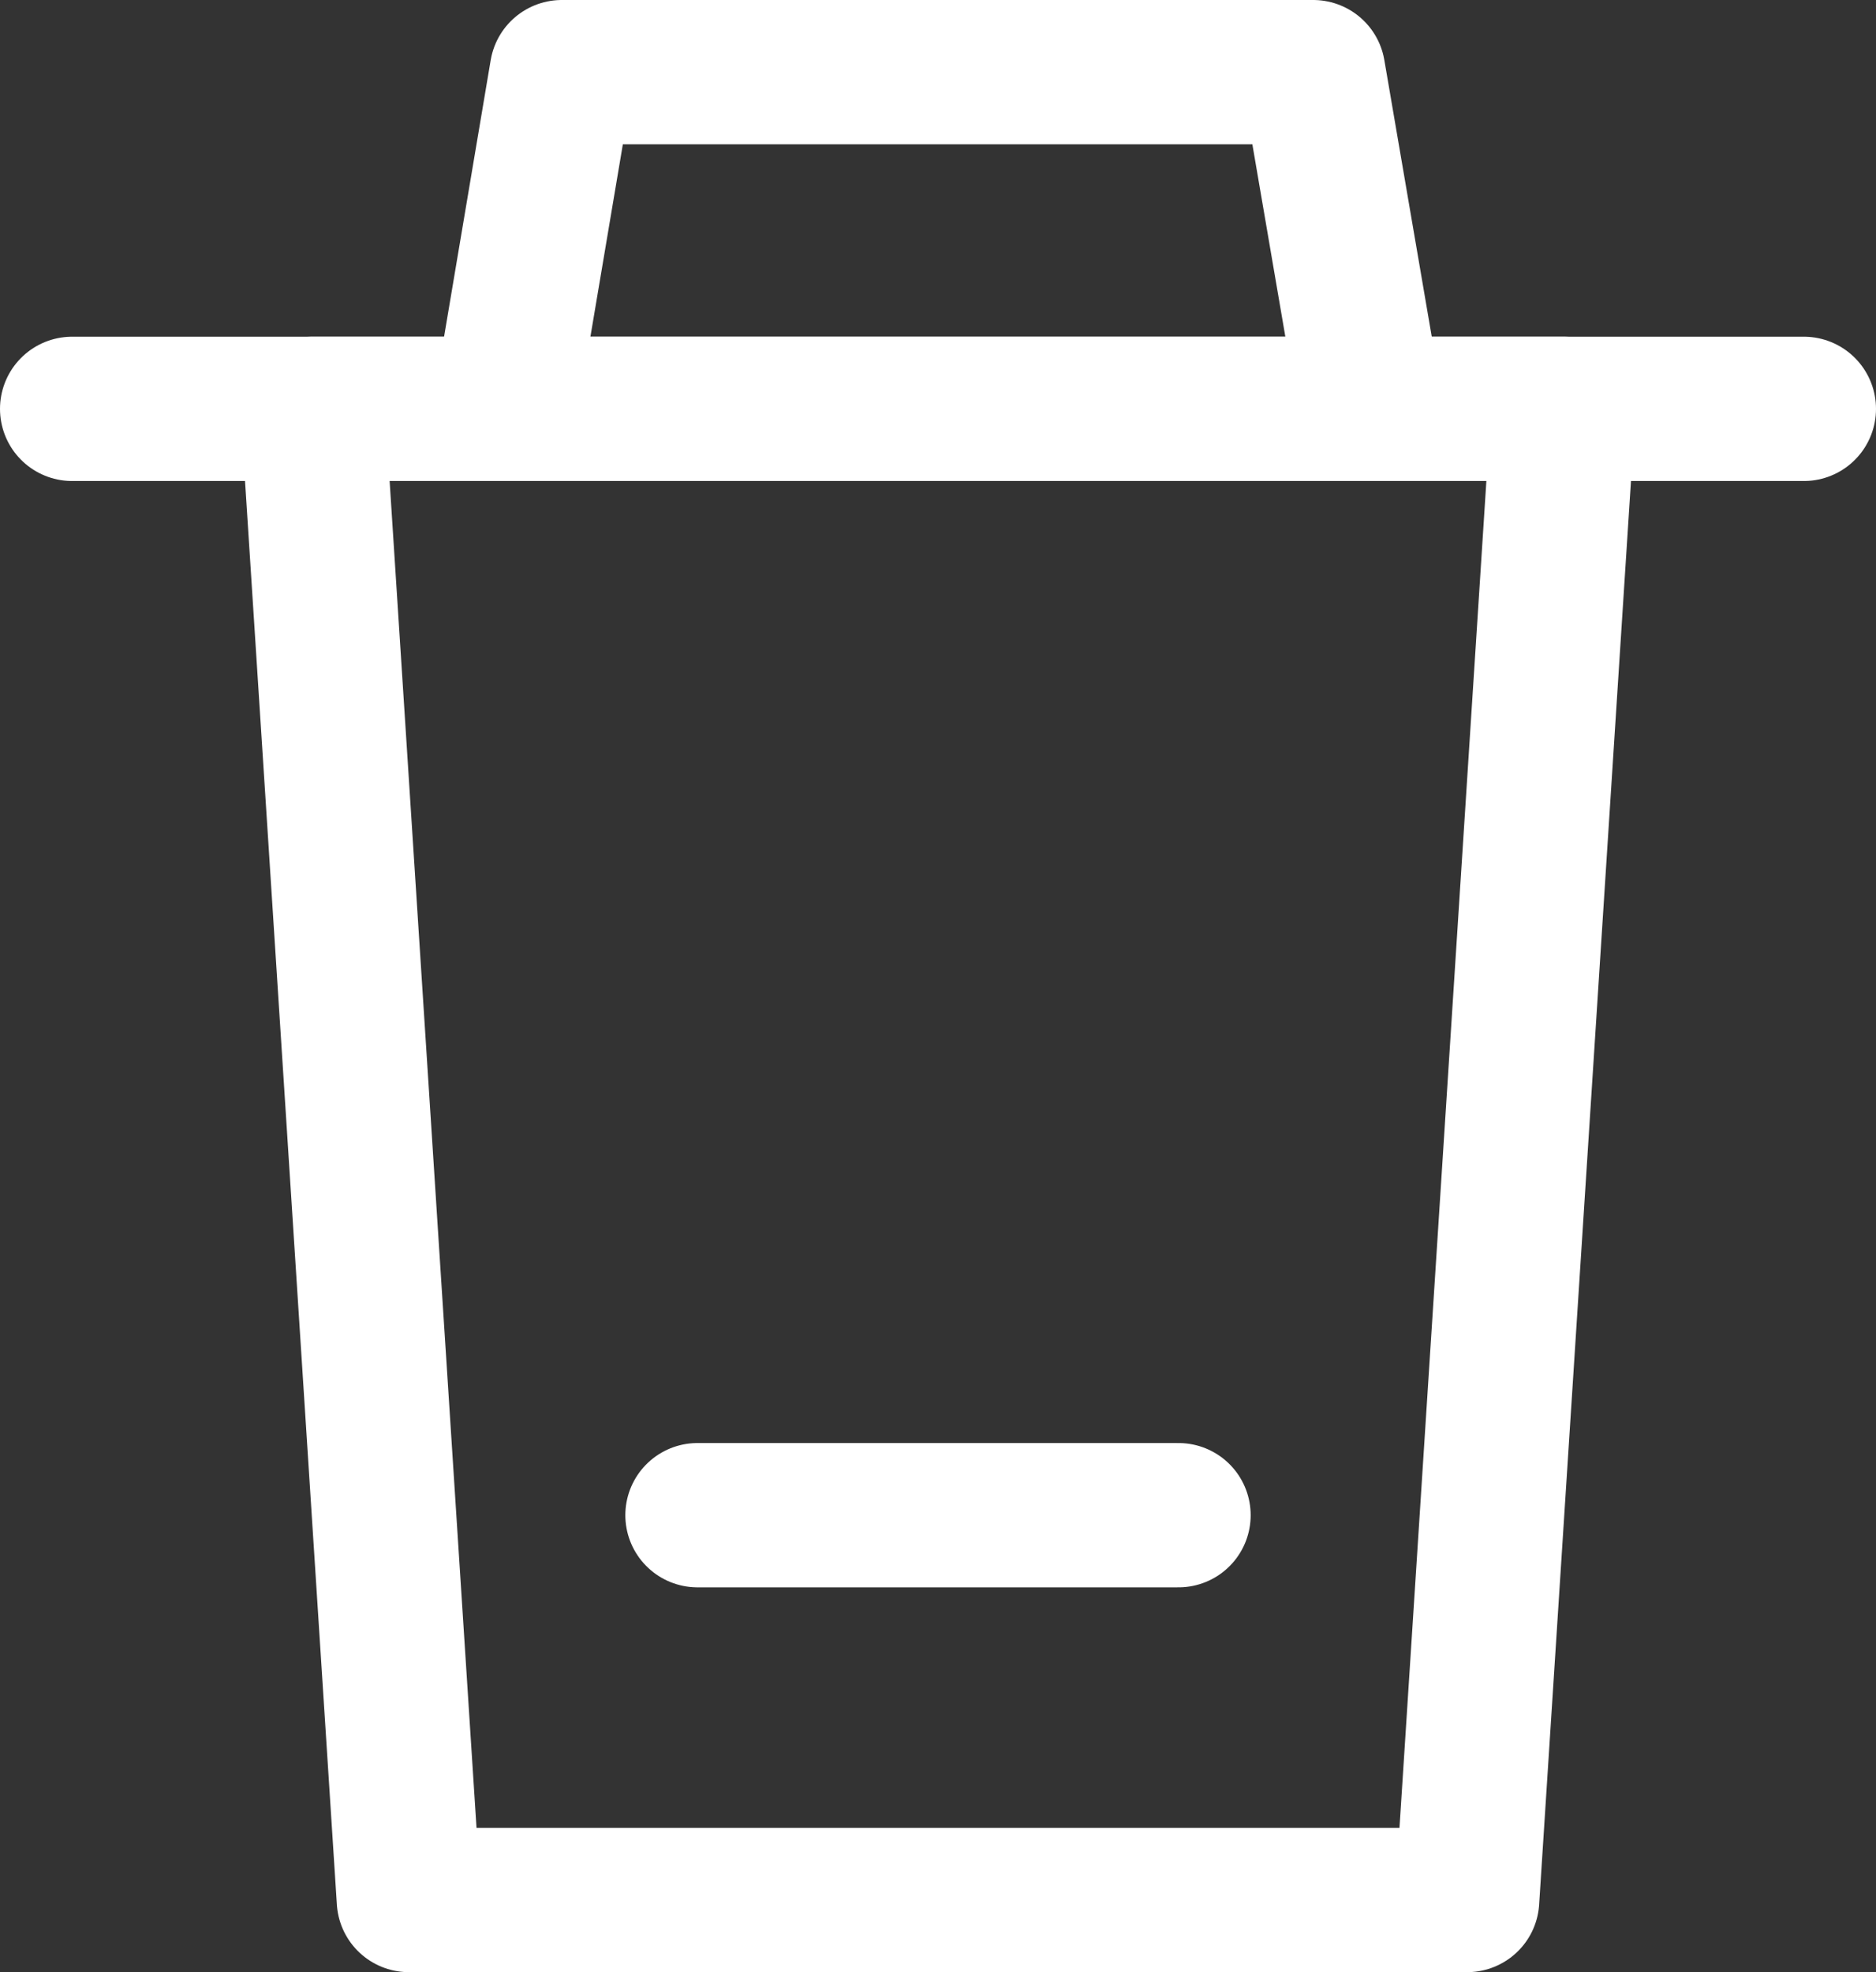
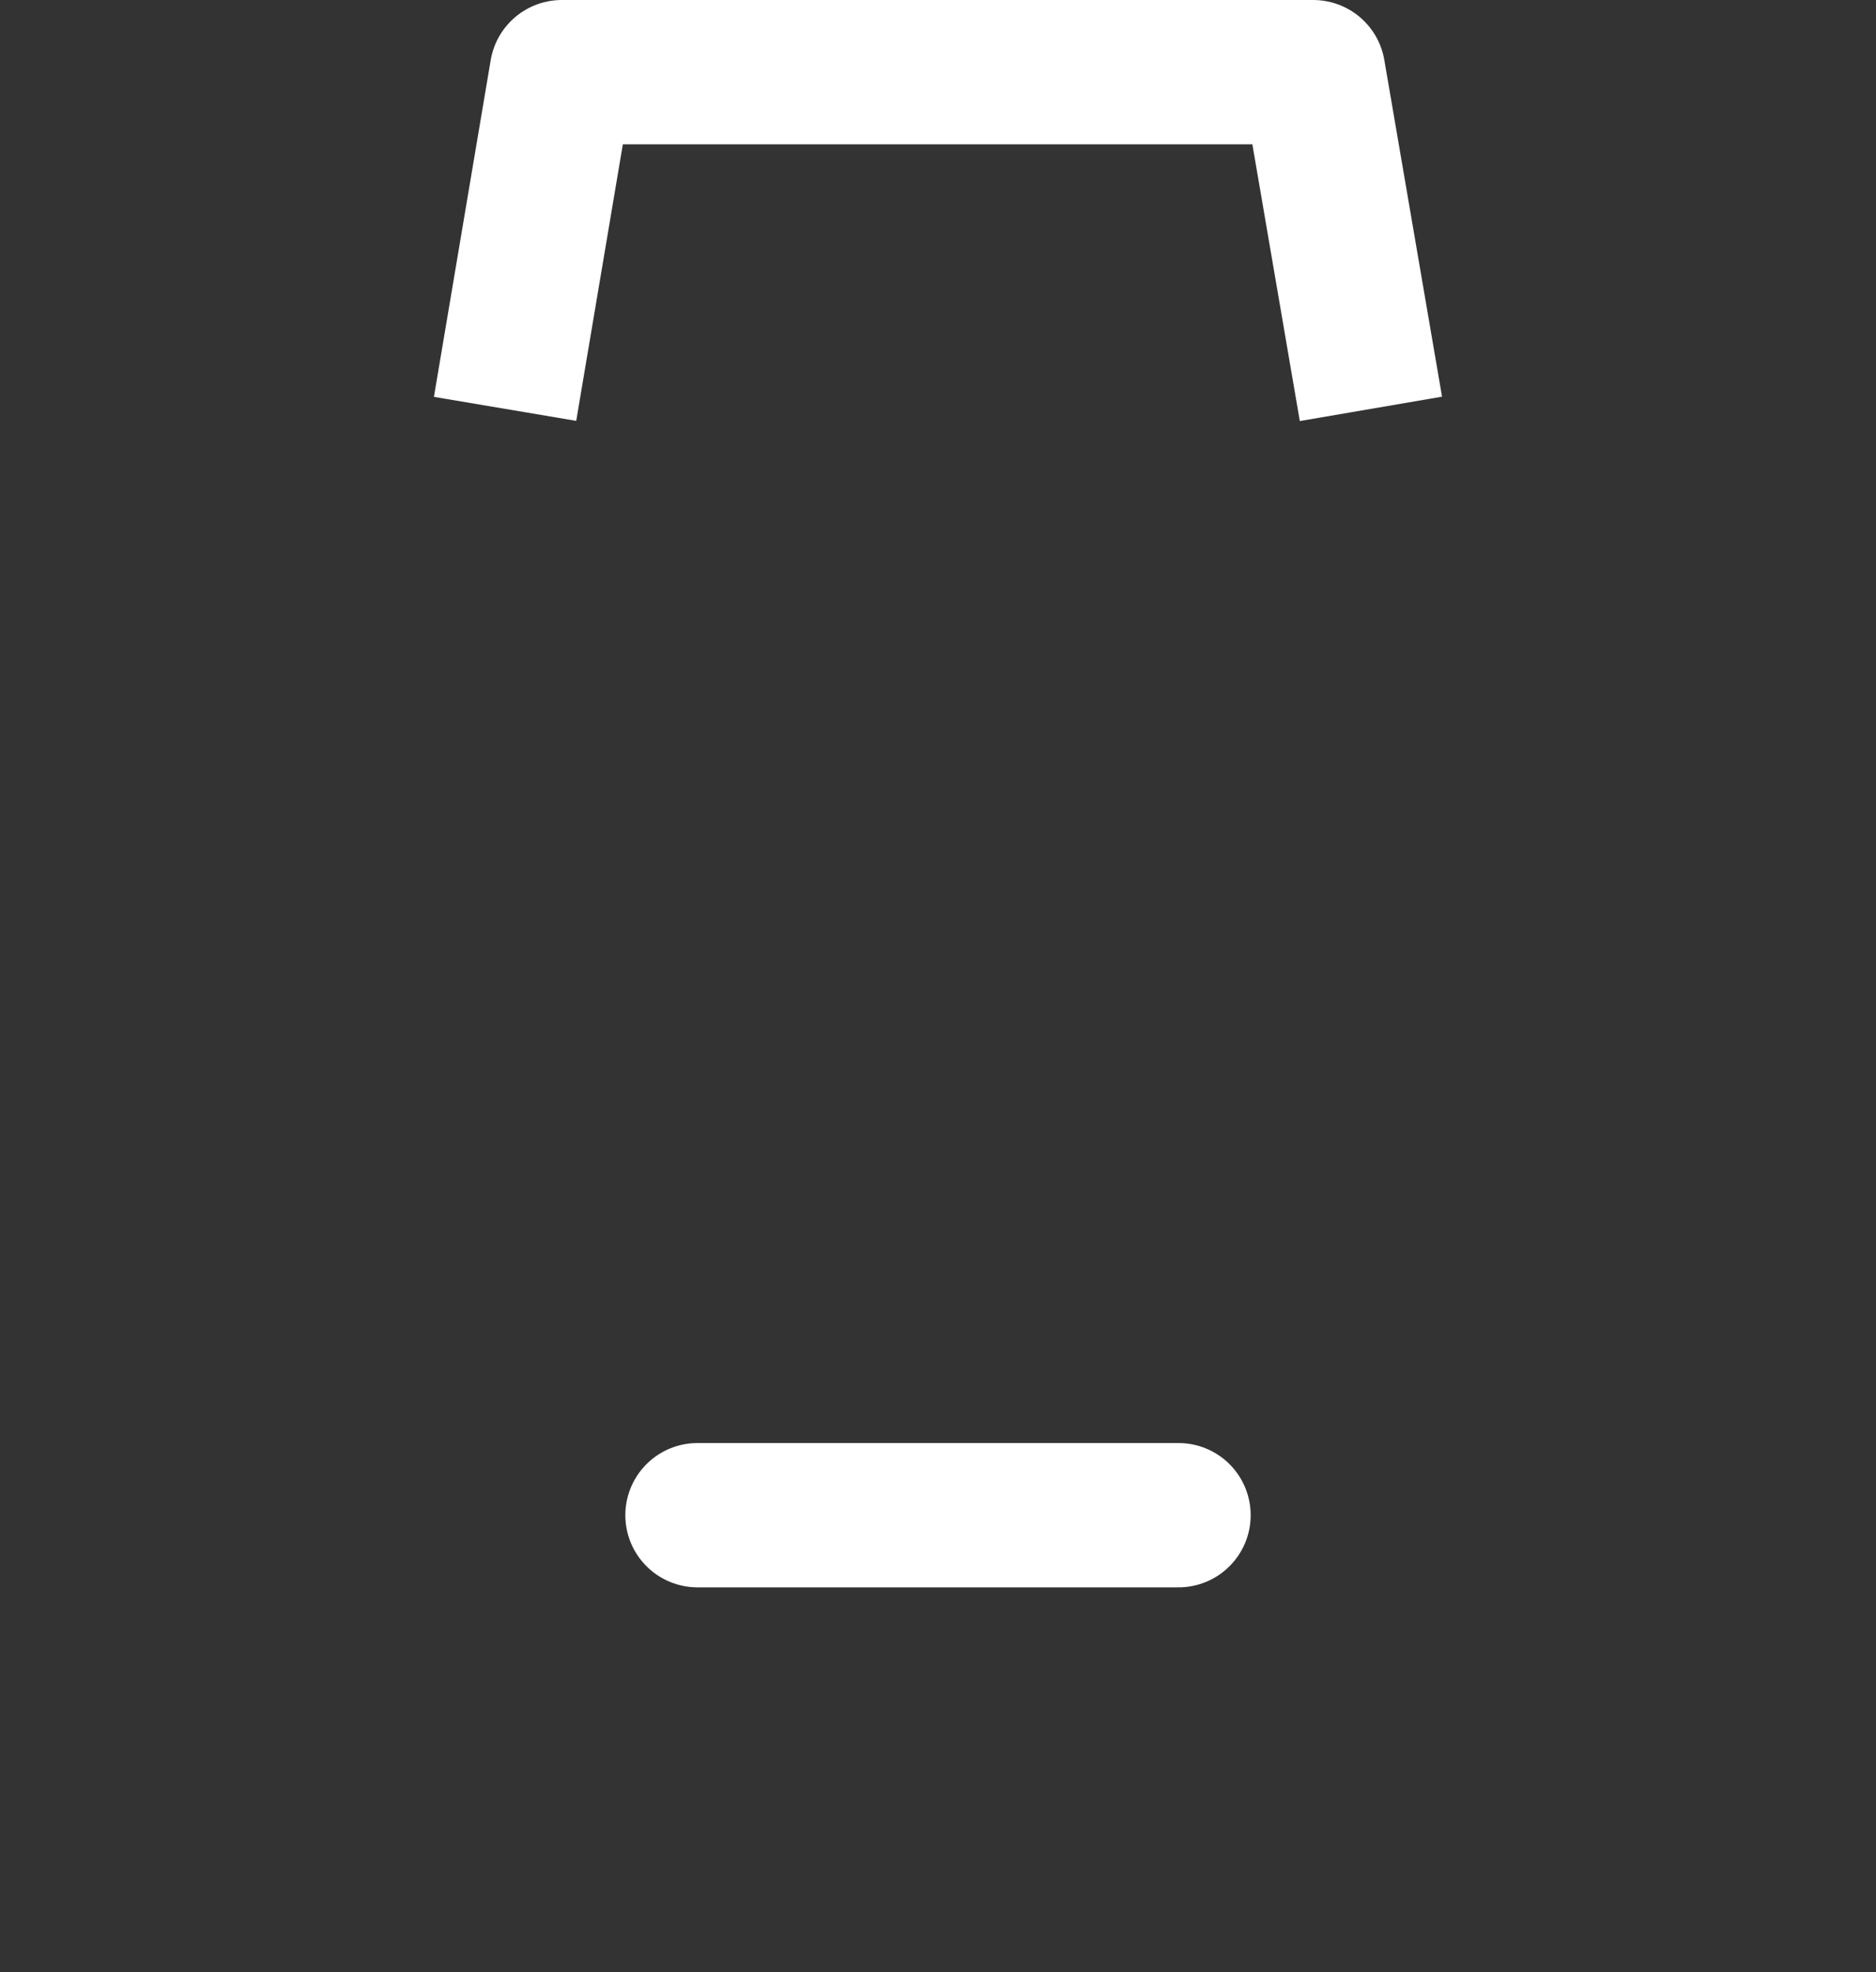
<svg xmlns="http://www.w3.org/2000/svg" width="19.5" height="20.5" viewBox="0 0 19.5 20.5" fill="none">
  <rect x="0" y="0" width="19.5" height="20.5" fill="#333333" stroke="none" />
  <desc>
			Created with Pixso.
	</desc>
  <defs />
  <path id="path" d="" fill="#000000" fill-opacity="0" fill-rule="nonzero" />
  <path id="path" d="M5.25 4.25L5.84 0.75L13.65 0.75L14.25 4.25" stroke="#FFFFFF" stroke-opacity="1" stroke-width="1.5" stroke-linejoin="round" />
-   <path id="path" d="M0.76 4.98L0.75 5C0.33 5 0 4.67 0 4.25C0 3.83 0.33 3.5 0.75 3.5L0.76 3.52L0.76 4.98ZM18.73 3.52L18.75 3.5C19.16 3.5 19.5 3.83 19.5 4.25C19.5 4.67 19.16 5 18.75 5L18.73 4.98L18.73 3.52Z" fill="#000000" fill-opacity="0" fill-rule="nonzero" />
-   <path id="path" d="M0.75 4.25L18.75 4.25" stroke="#FFFFFF" stroke-opacity="1" stroke-width="1.5" stroke-linecap="round" />
-   <path id="path" d="M16.25 4.25L15.25 19.75L4.25 19.75L3.25 4.25L16.25 4.25Z" fill="#000000" fill-opacity="0" fill-rule="evenodd" />
-   <path id="path" d="M15.25 19.75L4.25 19.75L3.25 4.25L16.25 4.25L15.25 19.75Z" stroke="#FFFFFF" stroke-opacity="1" stroke-width="1.5" stroke-linejoin="round" />
-   <path id="path" d="M7.26 16.48L7.25 16.5C6.83 16.5 6.5 16.17 6.5 15.75C6.5 15.33 6.83 15 7.25 15L7.26 15.02L7.26 16.48ZM12.23 15.02L12.25 15C12.66 15 13 15.33 13 15.75C13 16.17 12.66 16.5 12.25 16.5L12.23 16.48L12.23 15.02Z" fill="#000000" fill-opacity="0" fill-rule="nonzero" />
  <path id="path" d="M7.25 15.75L12.25 15.75" stroke="#FFFFFF" stroke-opacity="1" stroke-width="1.5" stroke-linecap="round" />
</svg>